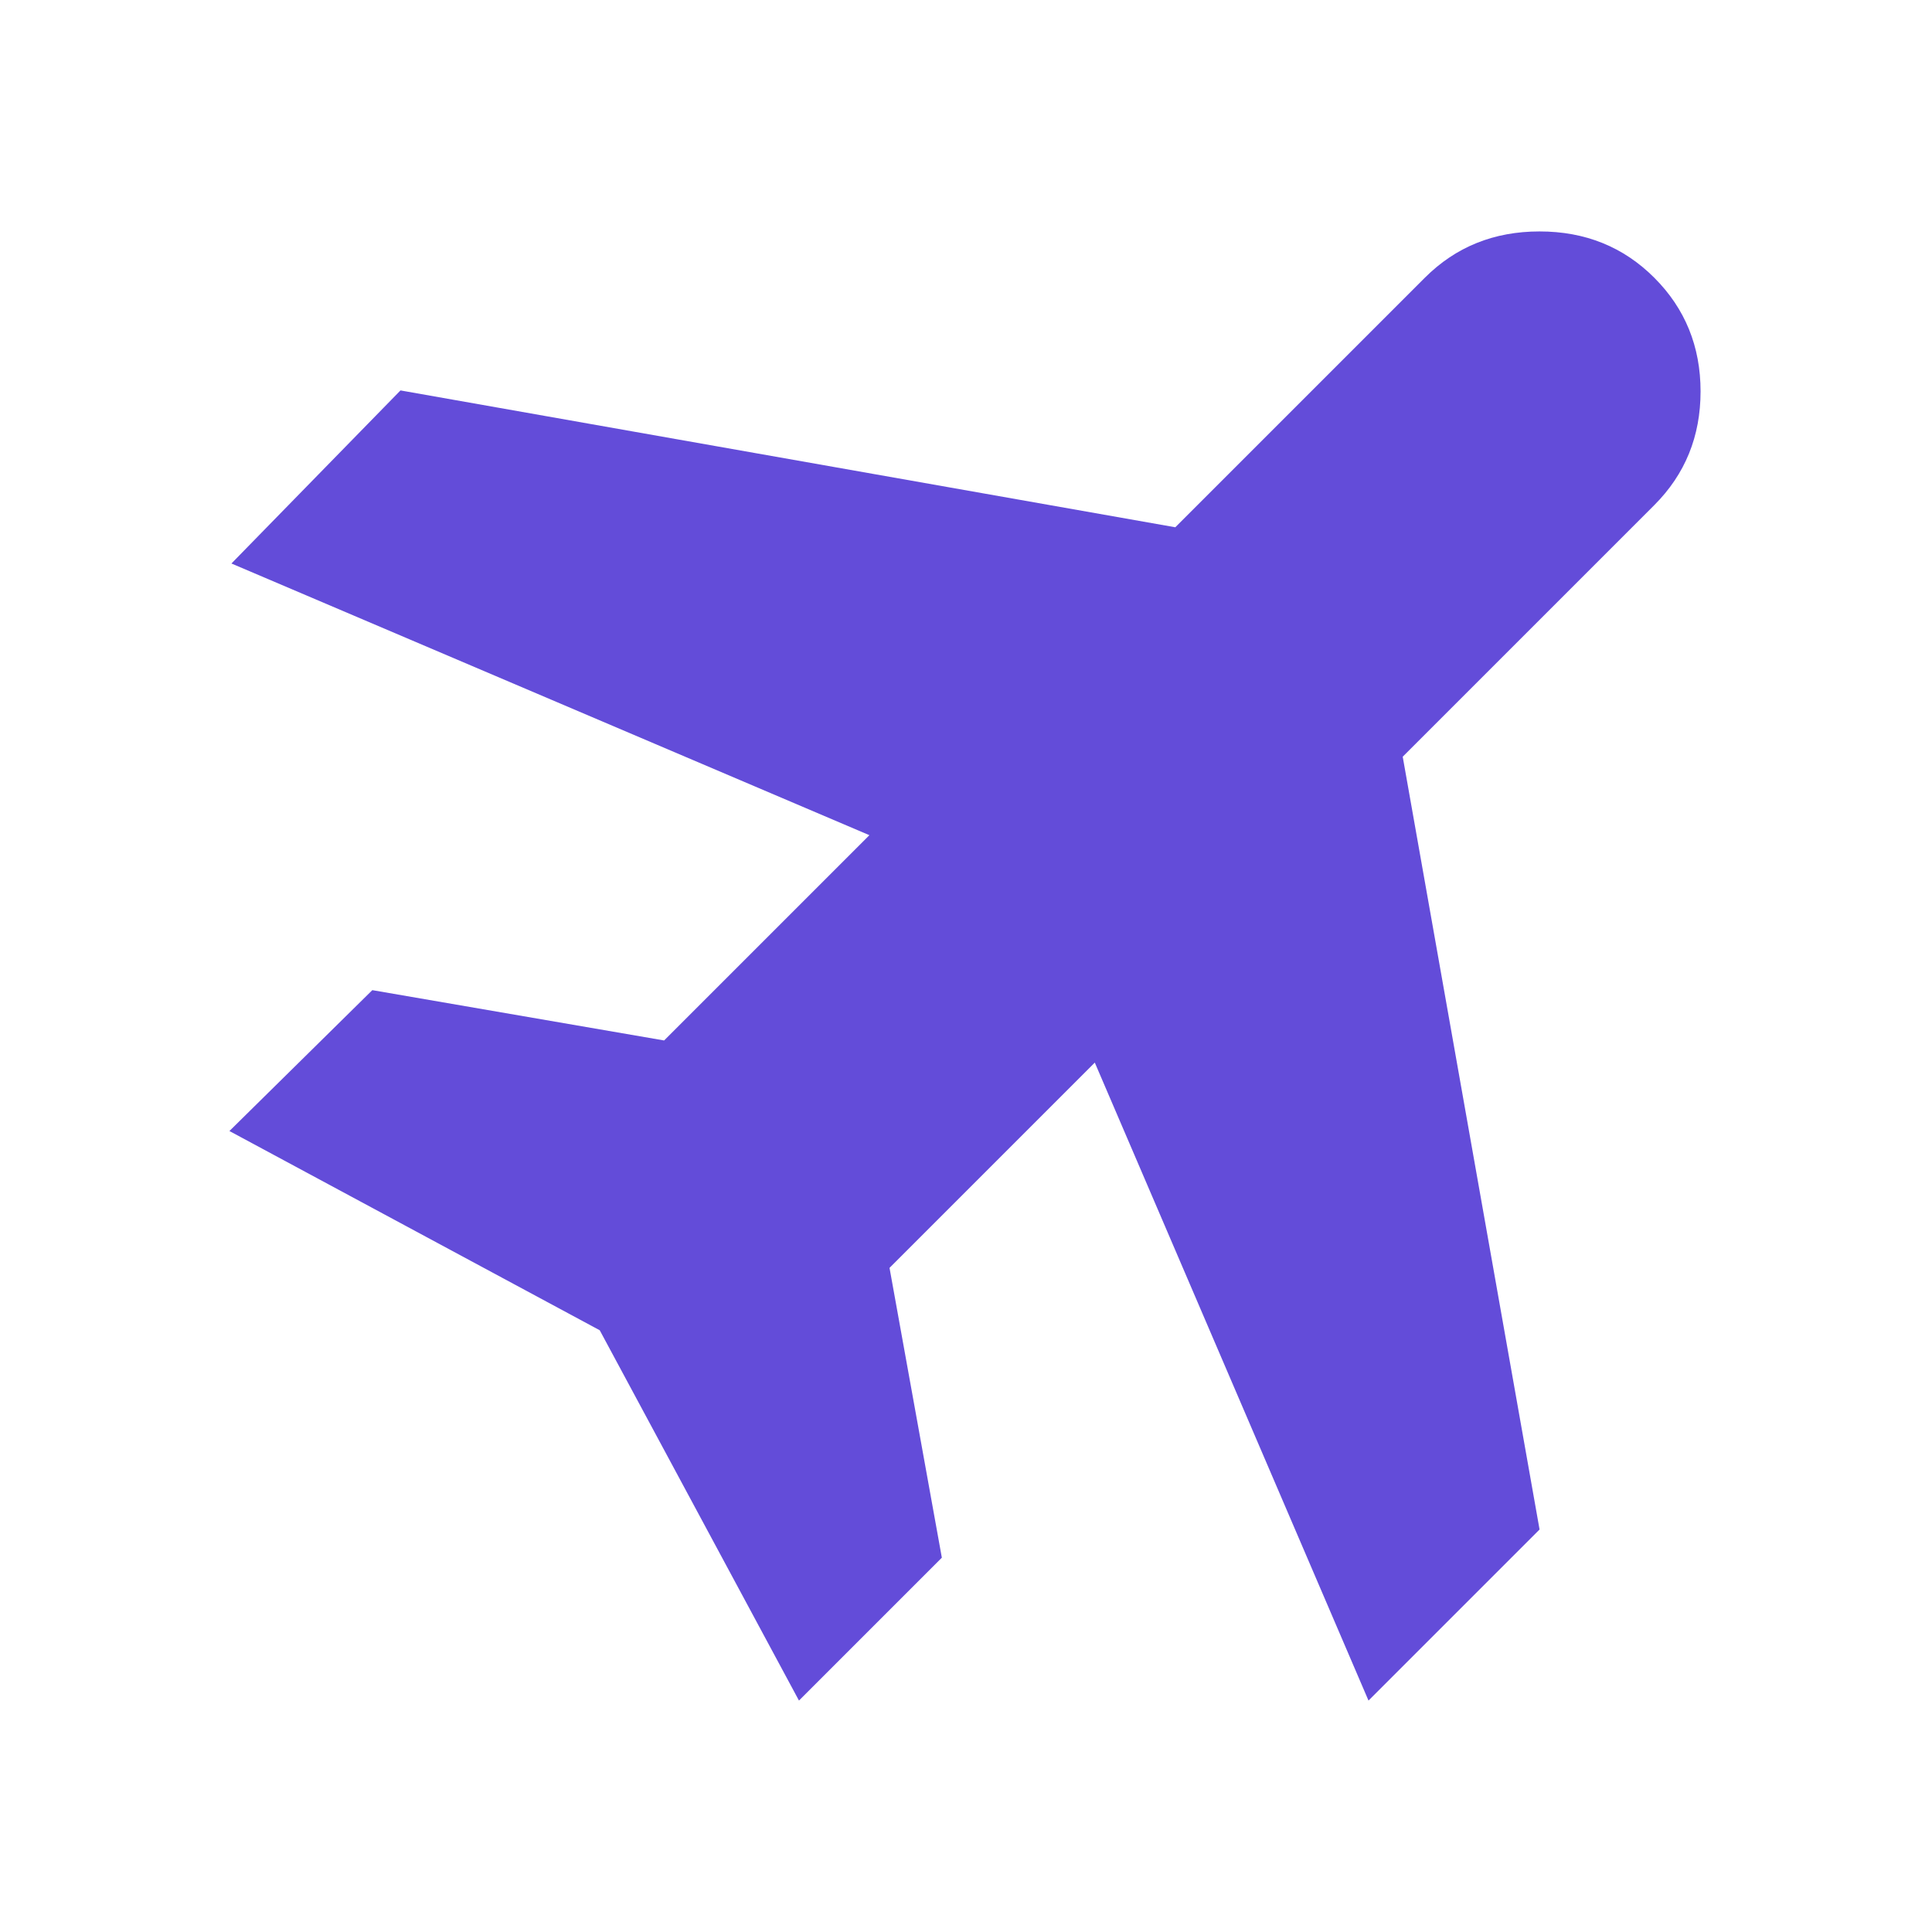
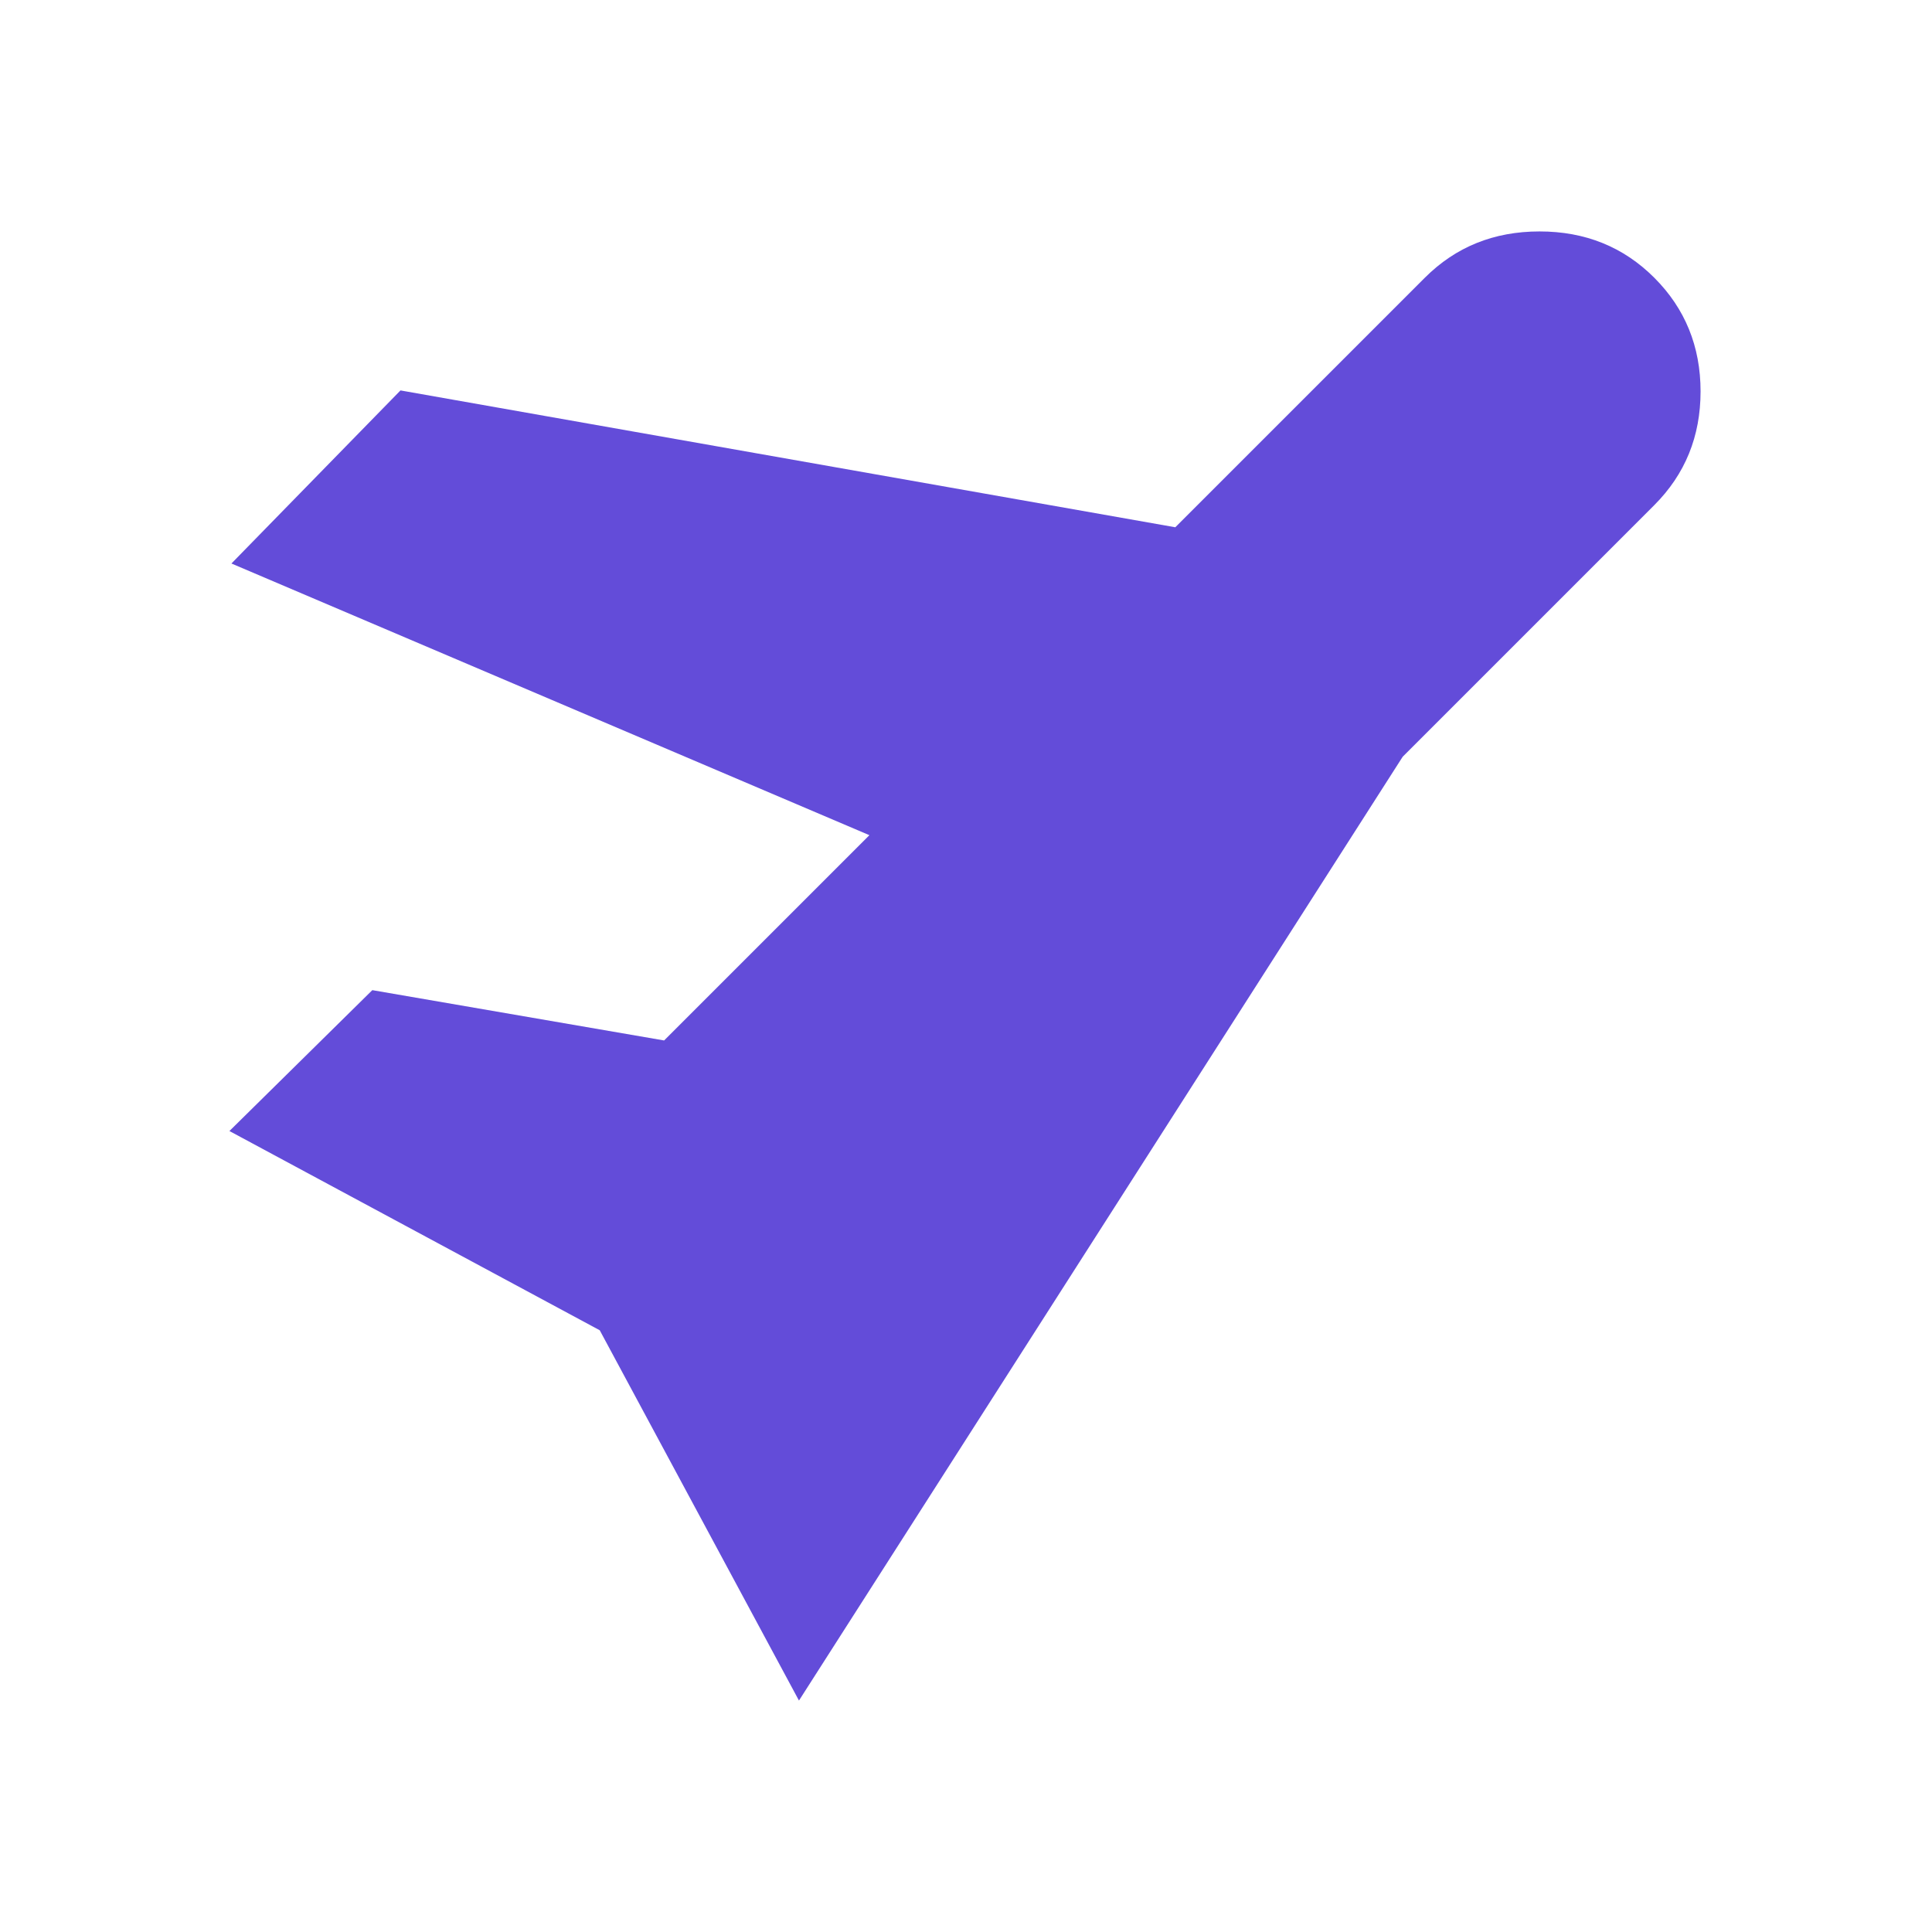
<svg xmlns="http://www.w3.org/2000/svg" height="24px" viewBox="0 -960 960 960" width="24px" fill="#634CD9">
-   <path d="m397-115-99-184-184-99 71-70 145 25 102-102-317-135 84-86 385 68 124-124q23-23 57-23t57 23q23 23 23 56.5T822-709L697-584l68 384-85 85-136-317-102 102 26 144-71 71Z" />
+   <path d="m397-115-99-184-184-99 71-70 145 25 102-102-317-135 84-86 385 68 124-124q23-23 57-23t57 23q23 23 23 56.5T822-709L697-584Z" />
</svg>